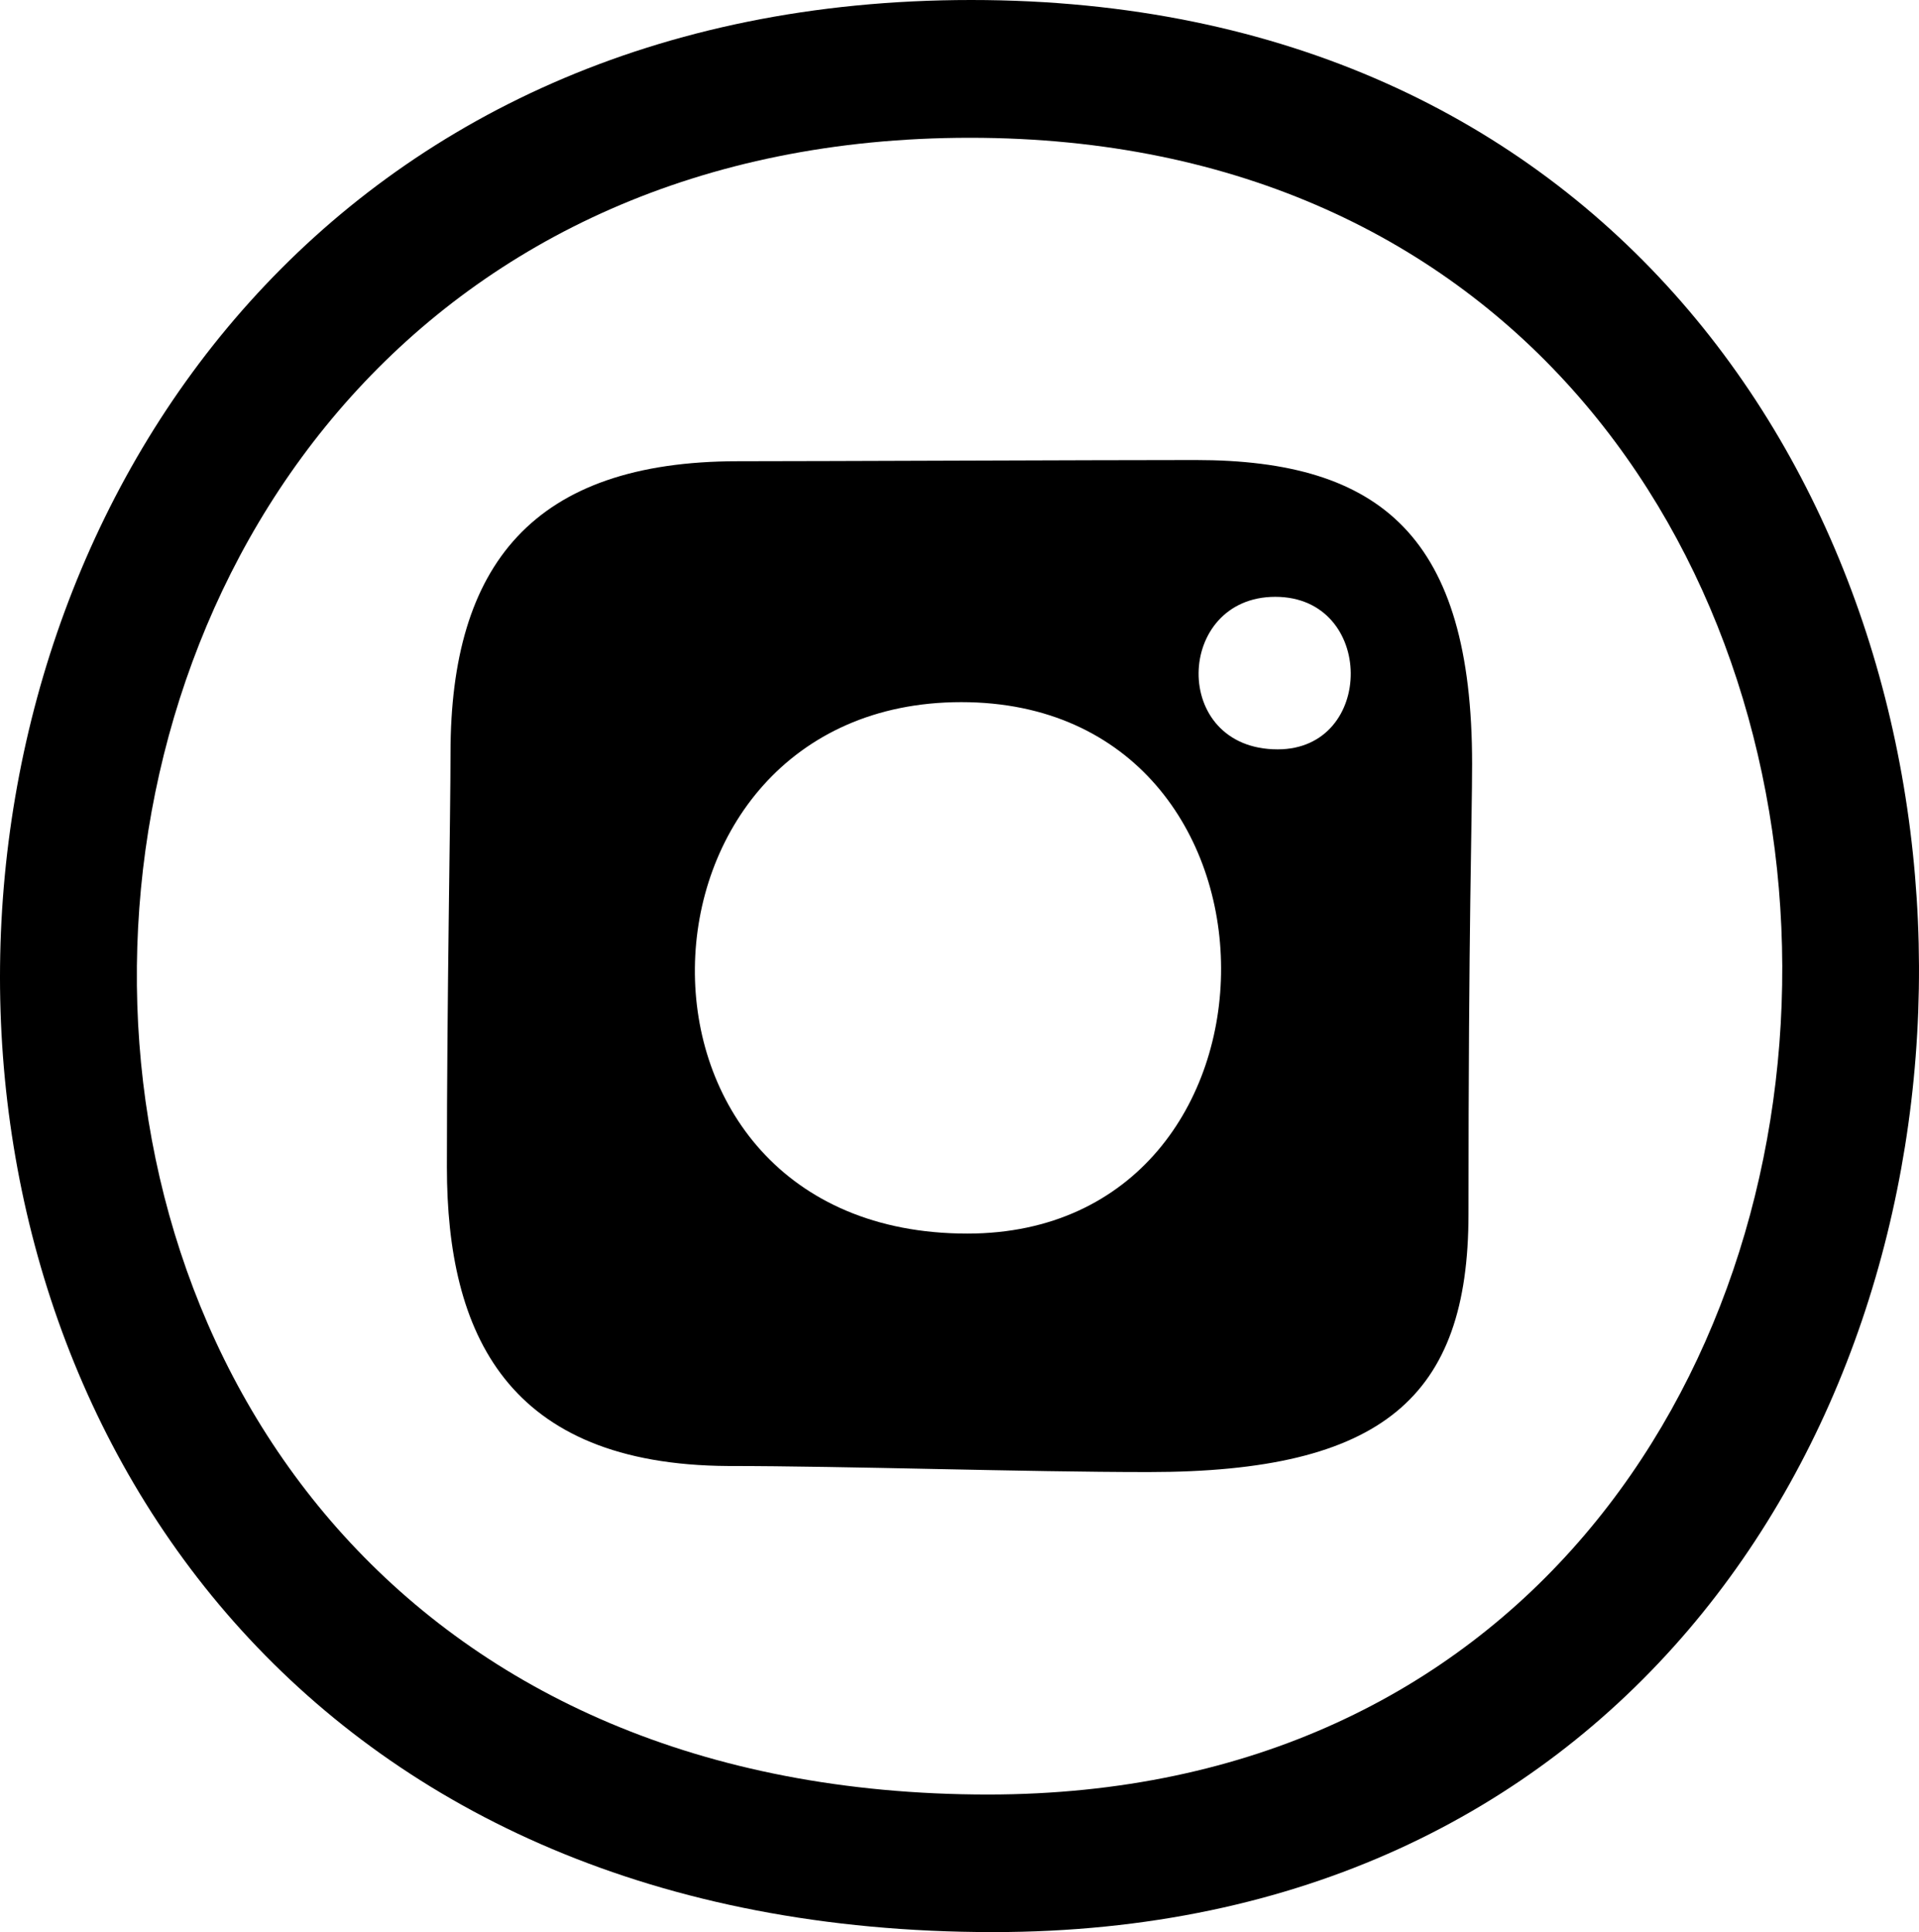
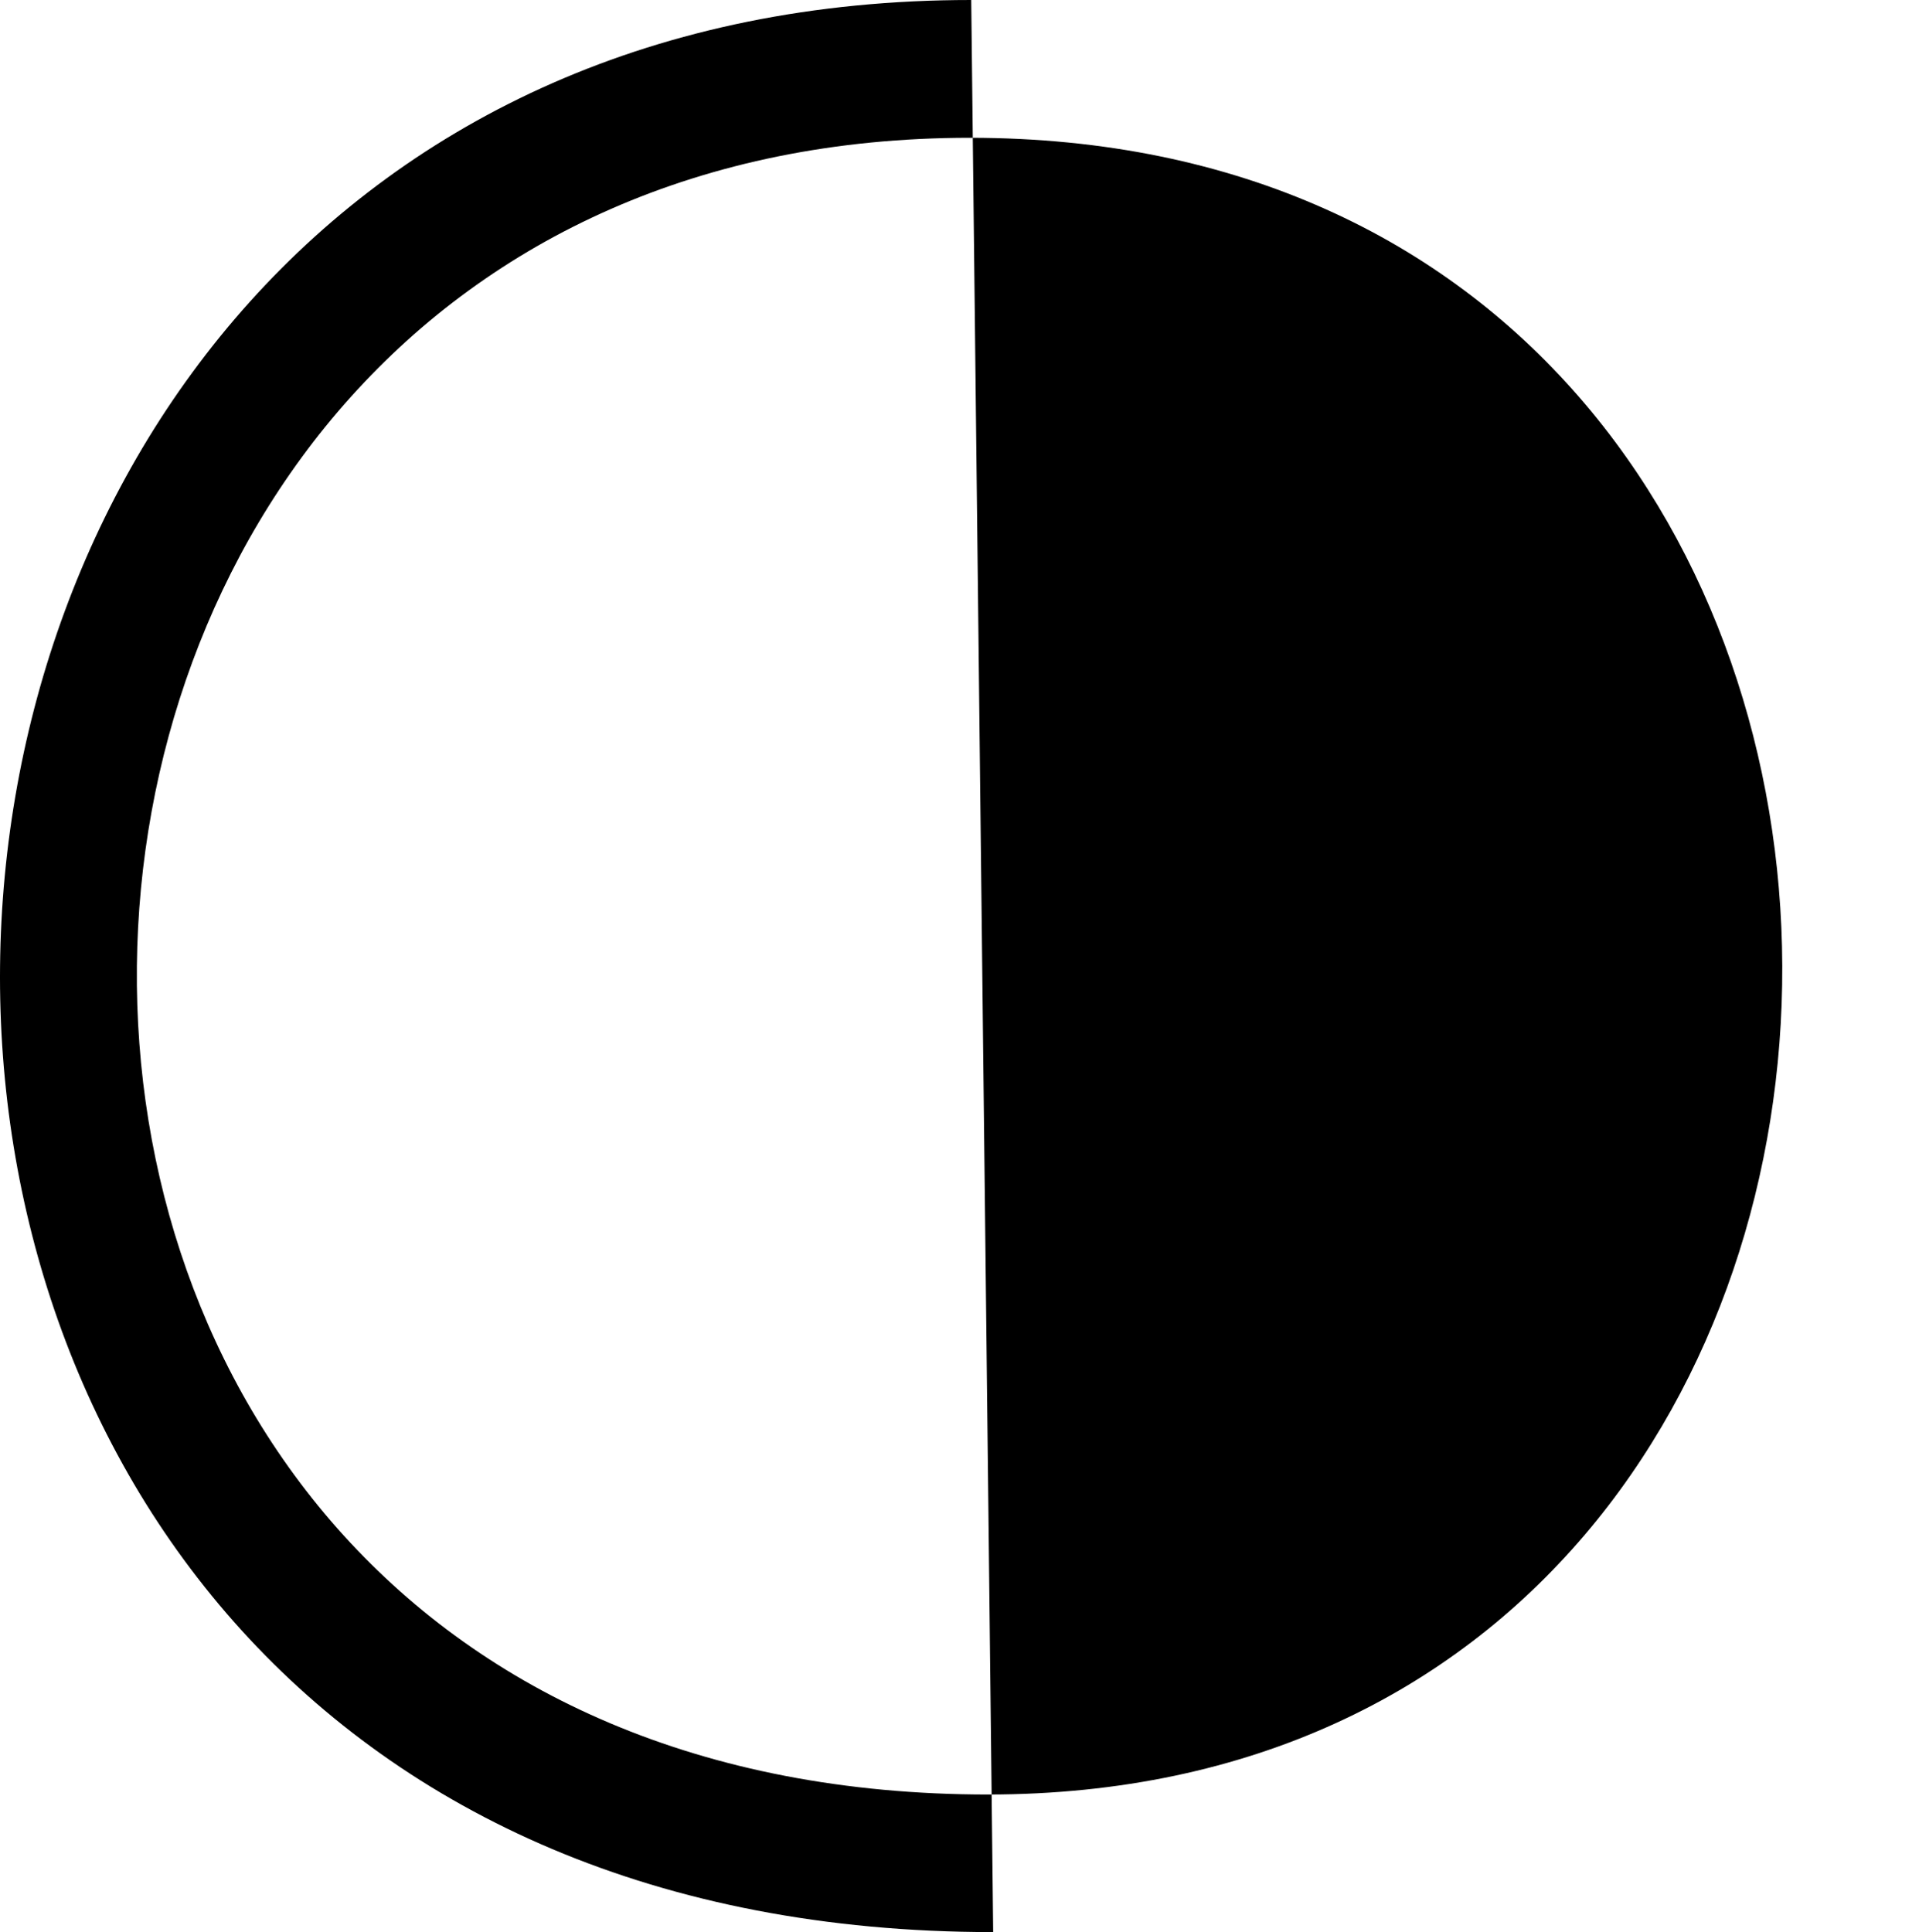
<svg xmlns="http://www.w3.org/2000/svg" width="146" height="147" viewBox="0 0 146 147" fill="none">
-   <path d="M87.378 112C77.915 112 64.41 111.539 55.406 111.539C38.594 111.447 34 101.5 34 88.79C34 76.079 34.276 62.079 34.276 57.289C34.276 43.013 40.523 35.092 56.141 35.092C61.929 35.092 83.611 35 90.961 35C105.11 35 112 40.895 112 58.118C112 62.355 111.724 70.276 111.724 92.382C111.724 106.289 105.201 112 87.378 112ZM73.138 53.421C46.678 53.421 45.392 93.855 73.597 93.855C99.322 93.855 99.505 53.421 73.138 53.421ZM97.025 45.408C89.399 45.408 89.032 57.013 97.209 57.013C104.65 57.013 104.65 45.408 97.025 45.408Z" fill="black" />
-   <path fill-rule="evenodd" clip-rule="evenodd" d="M75.563 147C-27.234 147 -22.573 0 73.892 0C170.057 0 169.456 147 75.563 147ZM73.792 10.483C-8.957 10.483 -12.933 136.533 75.196 136.533C155.706 136.483 156.224 10.483 73.792 10.483Z" fill="black" />
+   <path fill-rule="evenodd" clip-rule="evenodd" d="M75.563 147C-27.234 147 -22.573 0 73.892 0ZM73.792 10.483C-8.957 10.483 -12.933 136.533 75.196 136.533C155.706 136.483 156.224 10.483 73.792 10.483Z" fill="black" />
</svg>